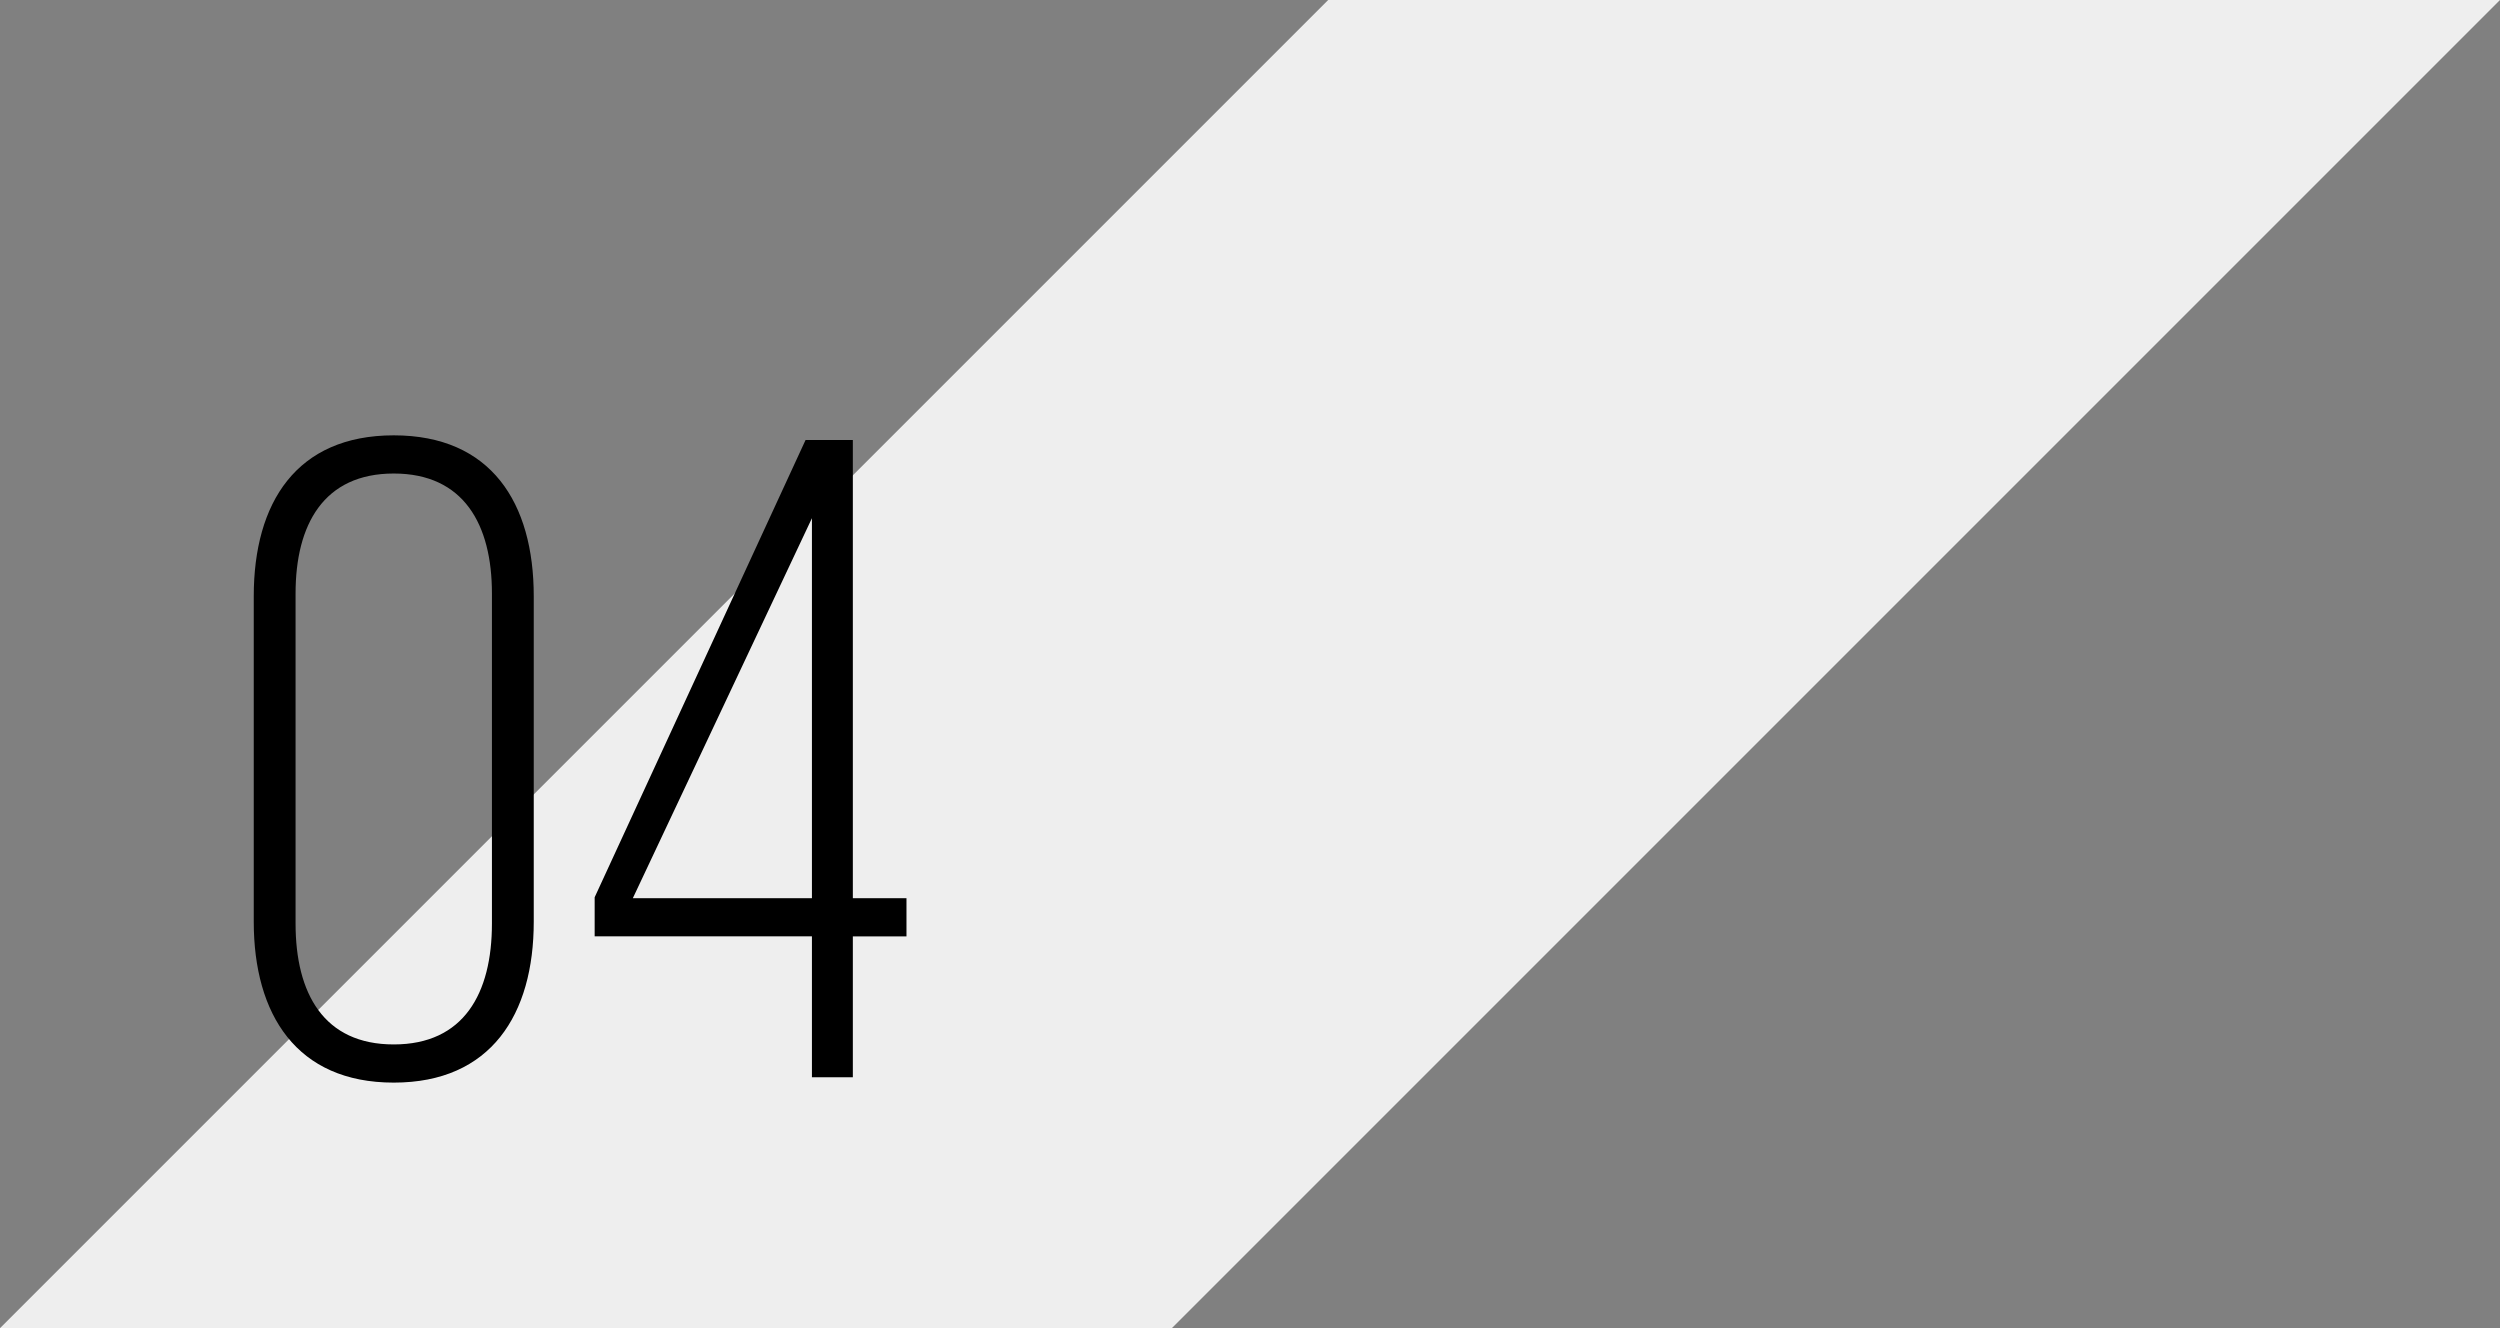
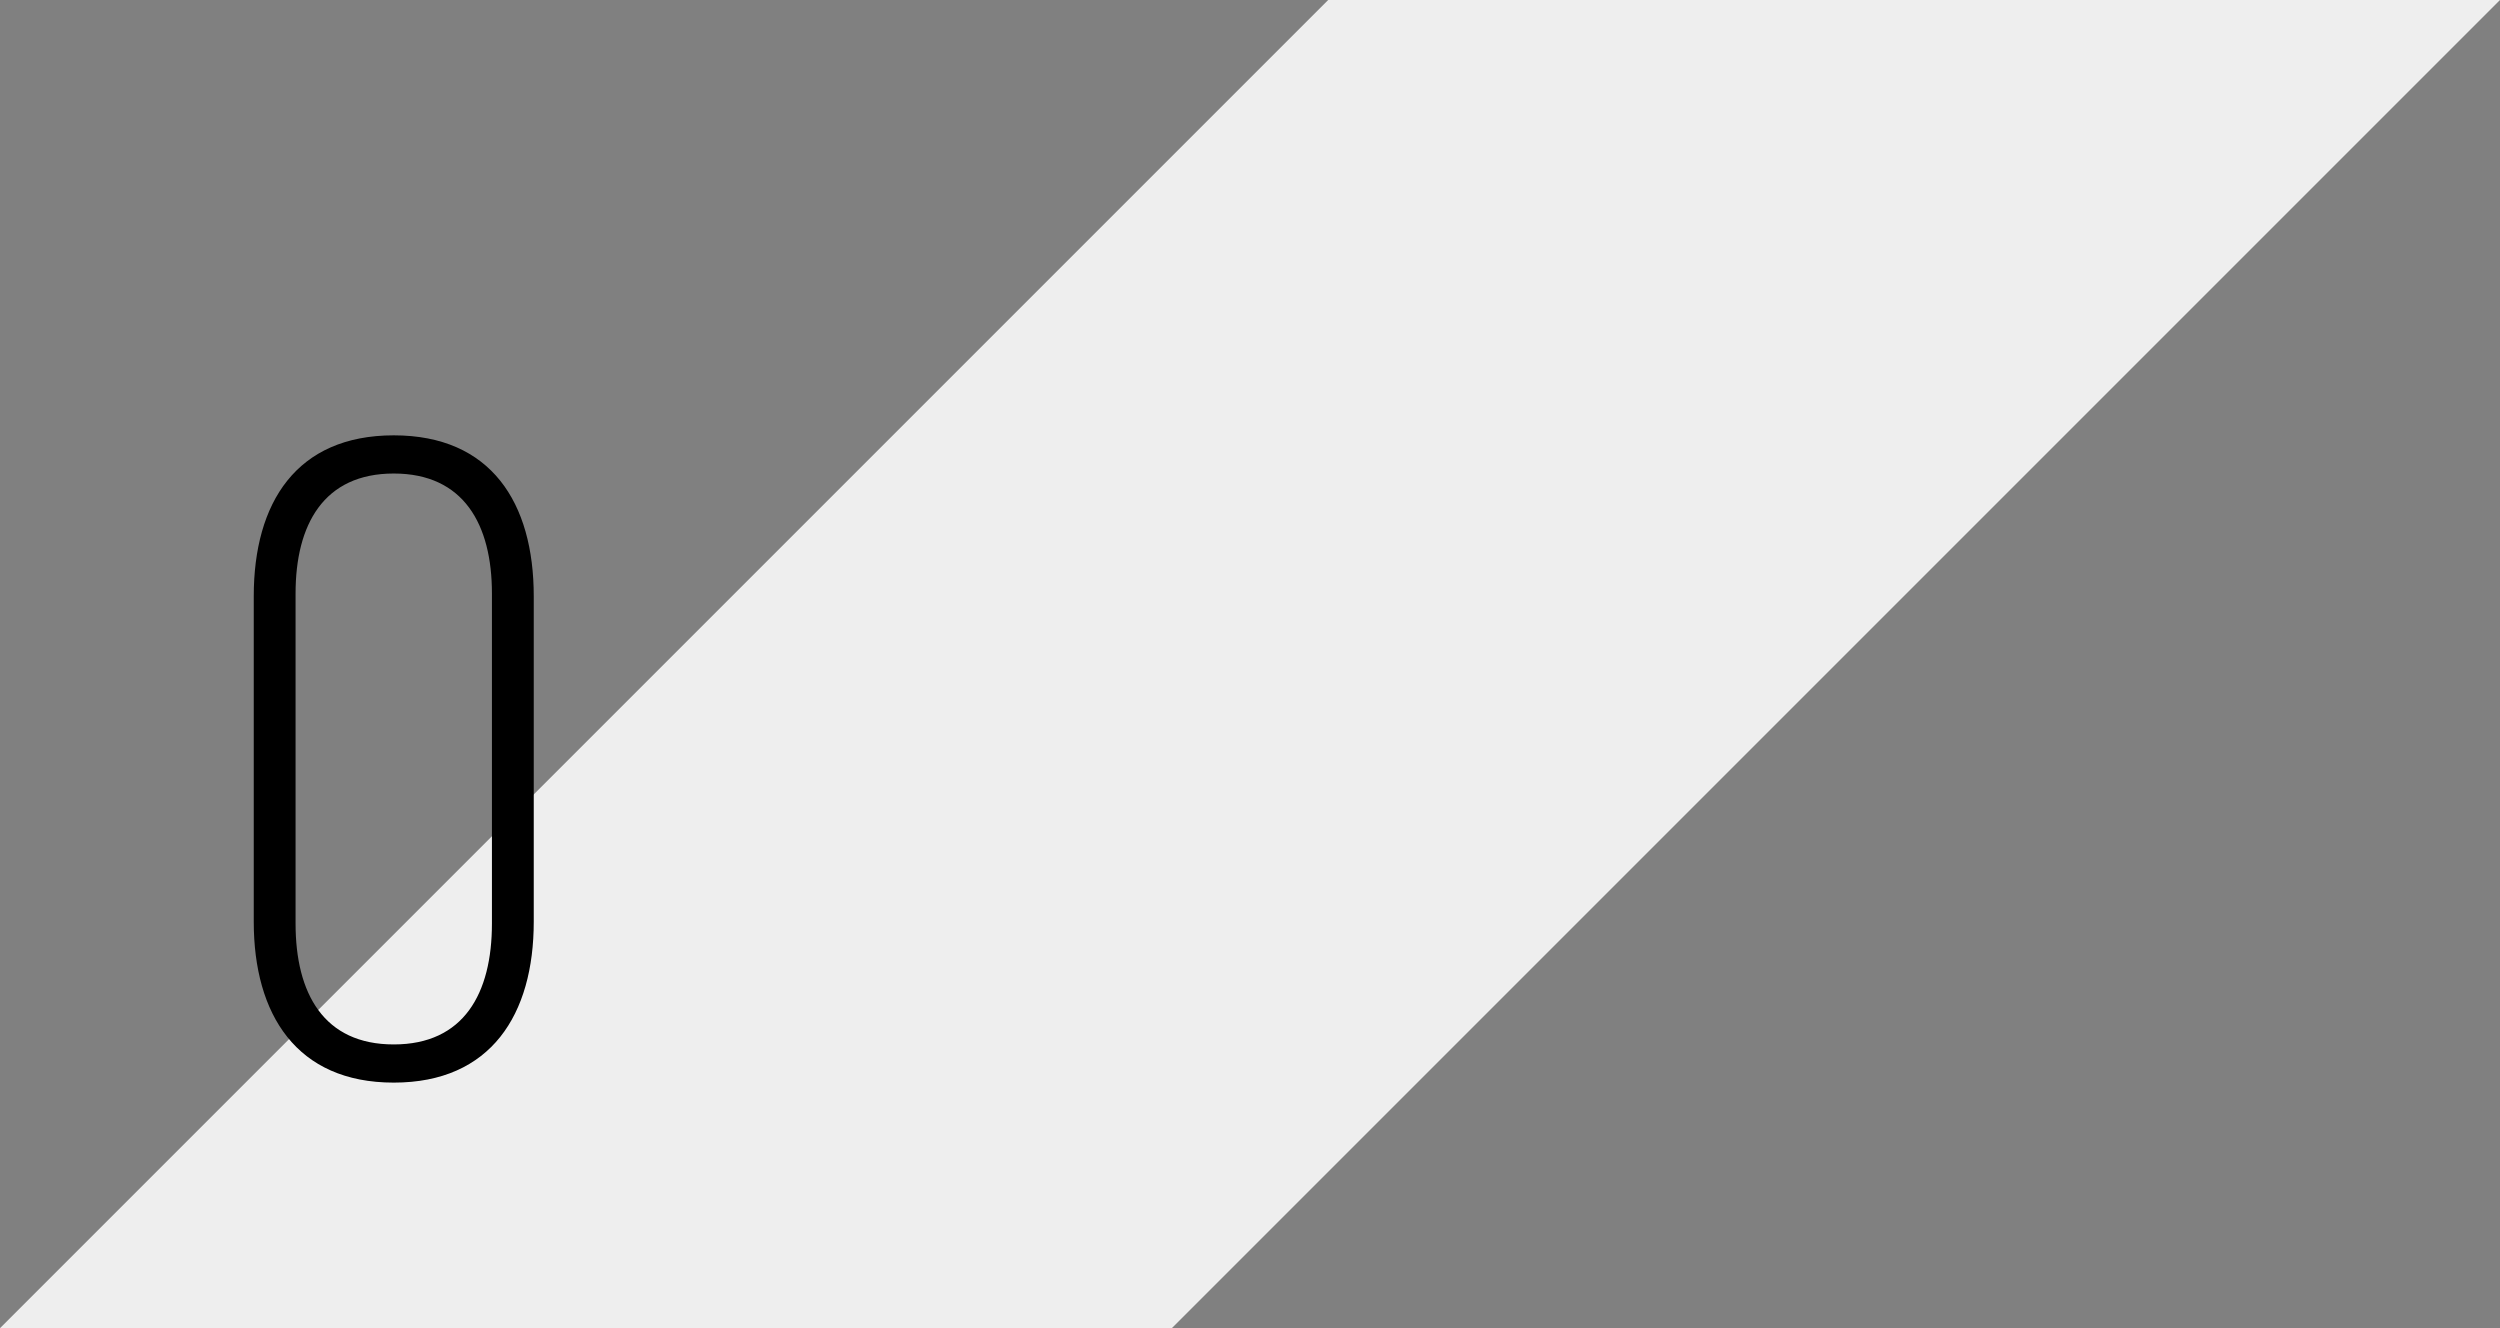
<svg xmlns="http://www.w3.org/2000/svg" id="Livello_1" data-name="Livello 1" viewBox="0 0 220 116.88">
  <rect x="0" y="0" width="220" height="116.88" fill="#808080" stroke="none" />
  <defs>
    <style>
      .cls-1, .cls-2 {
        stroke-width: 0px;
      }

      .cls-2 {
        fill: #eee;
      }
    </style>
  </defs>
  <polygon class="cls-2" points="220 0 116.88 0 0 116.88 103.12 116.88 220 0" />
  <g>
    <path class="cls-1" d="m22.33,52.47c0-8.24,3.76-14.16,12.32-14.16s12.32,5.92,12.32,14.16v28.64c0,8.16-3.76,14.16-12.32,14.16s-12.32-6-12.32-14.16v-28.64Zm3.68,28.8c0,6.16,2.48,10.64,8.64,10.64s8.64-4.48,8.64-10.64v-29.04c0-6.08-2.48-10.56-8.64-10.56s-8.64,4.48-8.64,10.56v29.04Z" />
-     <path class="cls-1" d="m75.05,82.4v12.4h-3.6v-12.4h-19.12v-3.44l18.56-40.24h4.16v40.32h4.72v3.36h-4.72Zm-19.36-3.36h15.76v-33.44l-15.76,33.44Z" />
  </g>
</svg>